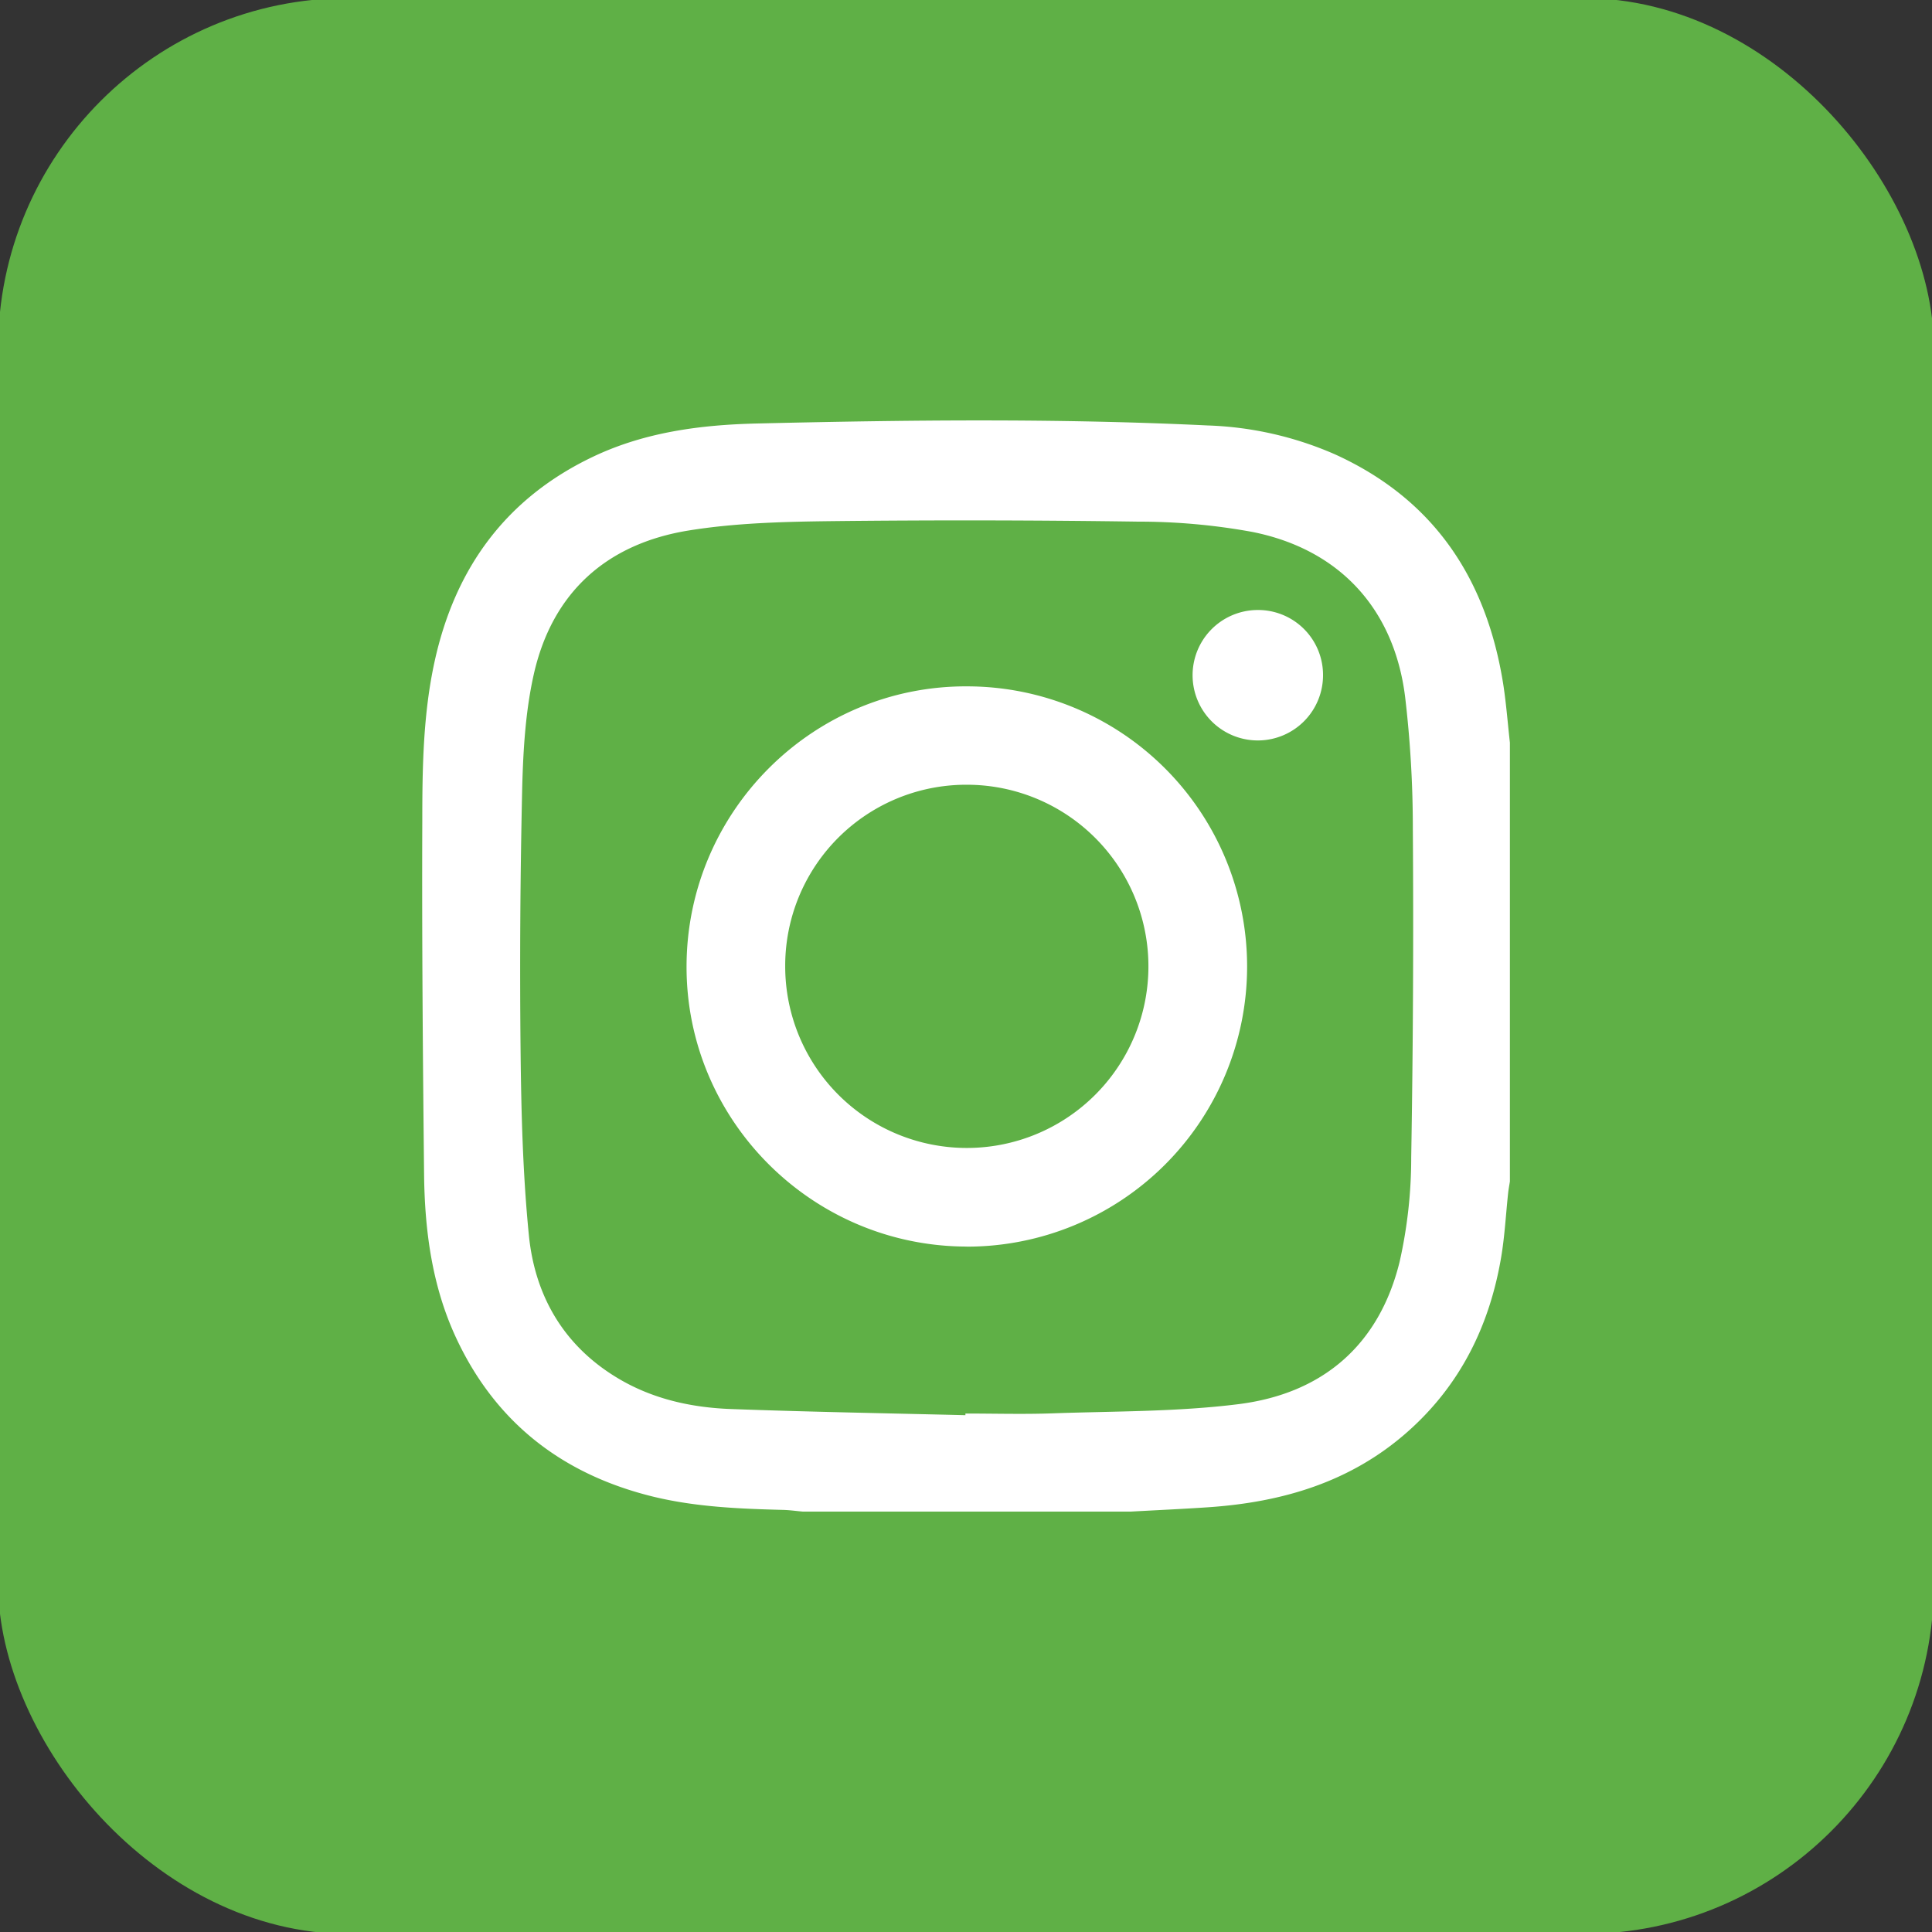
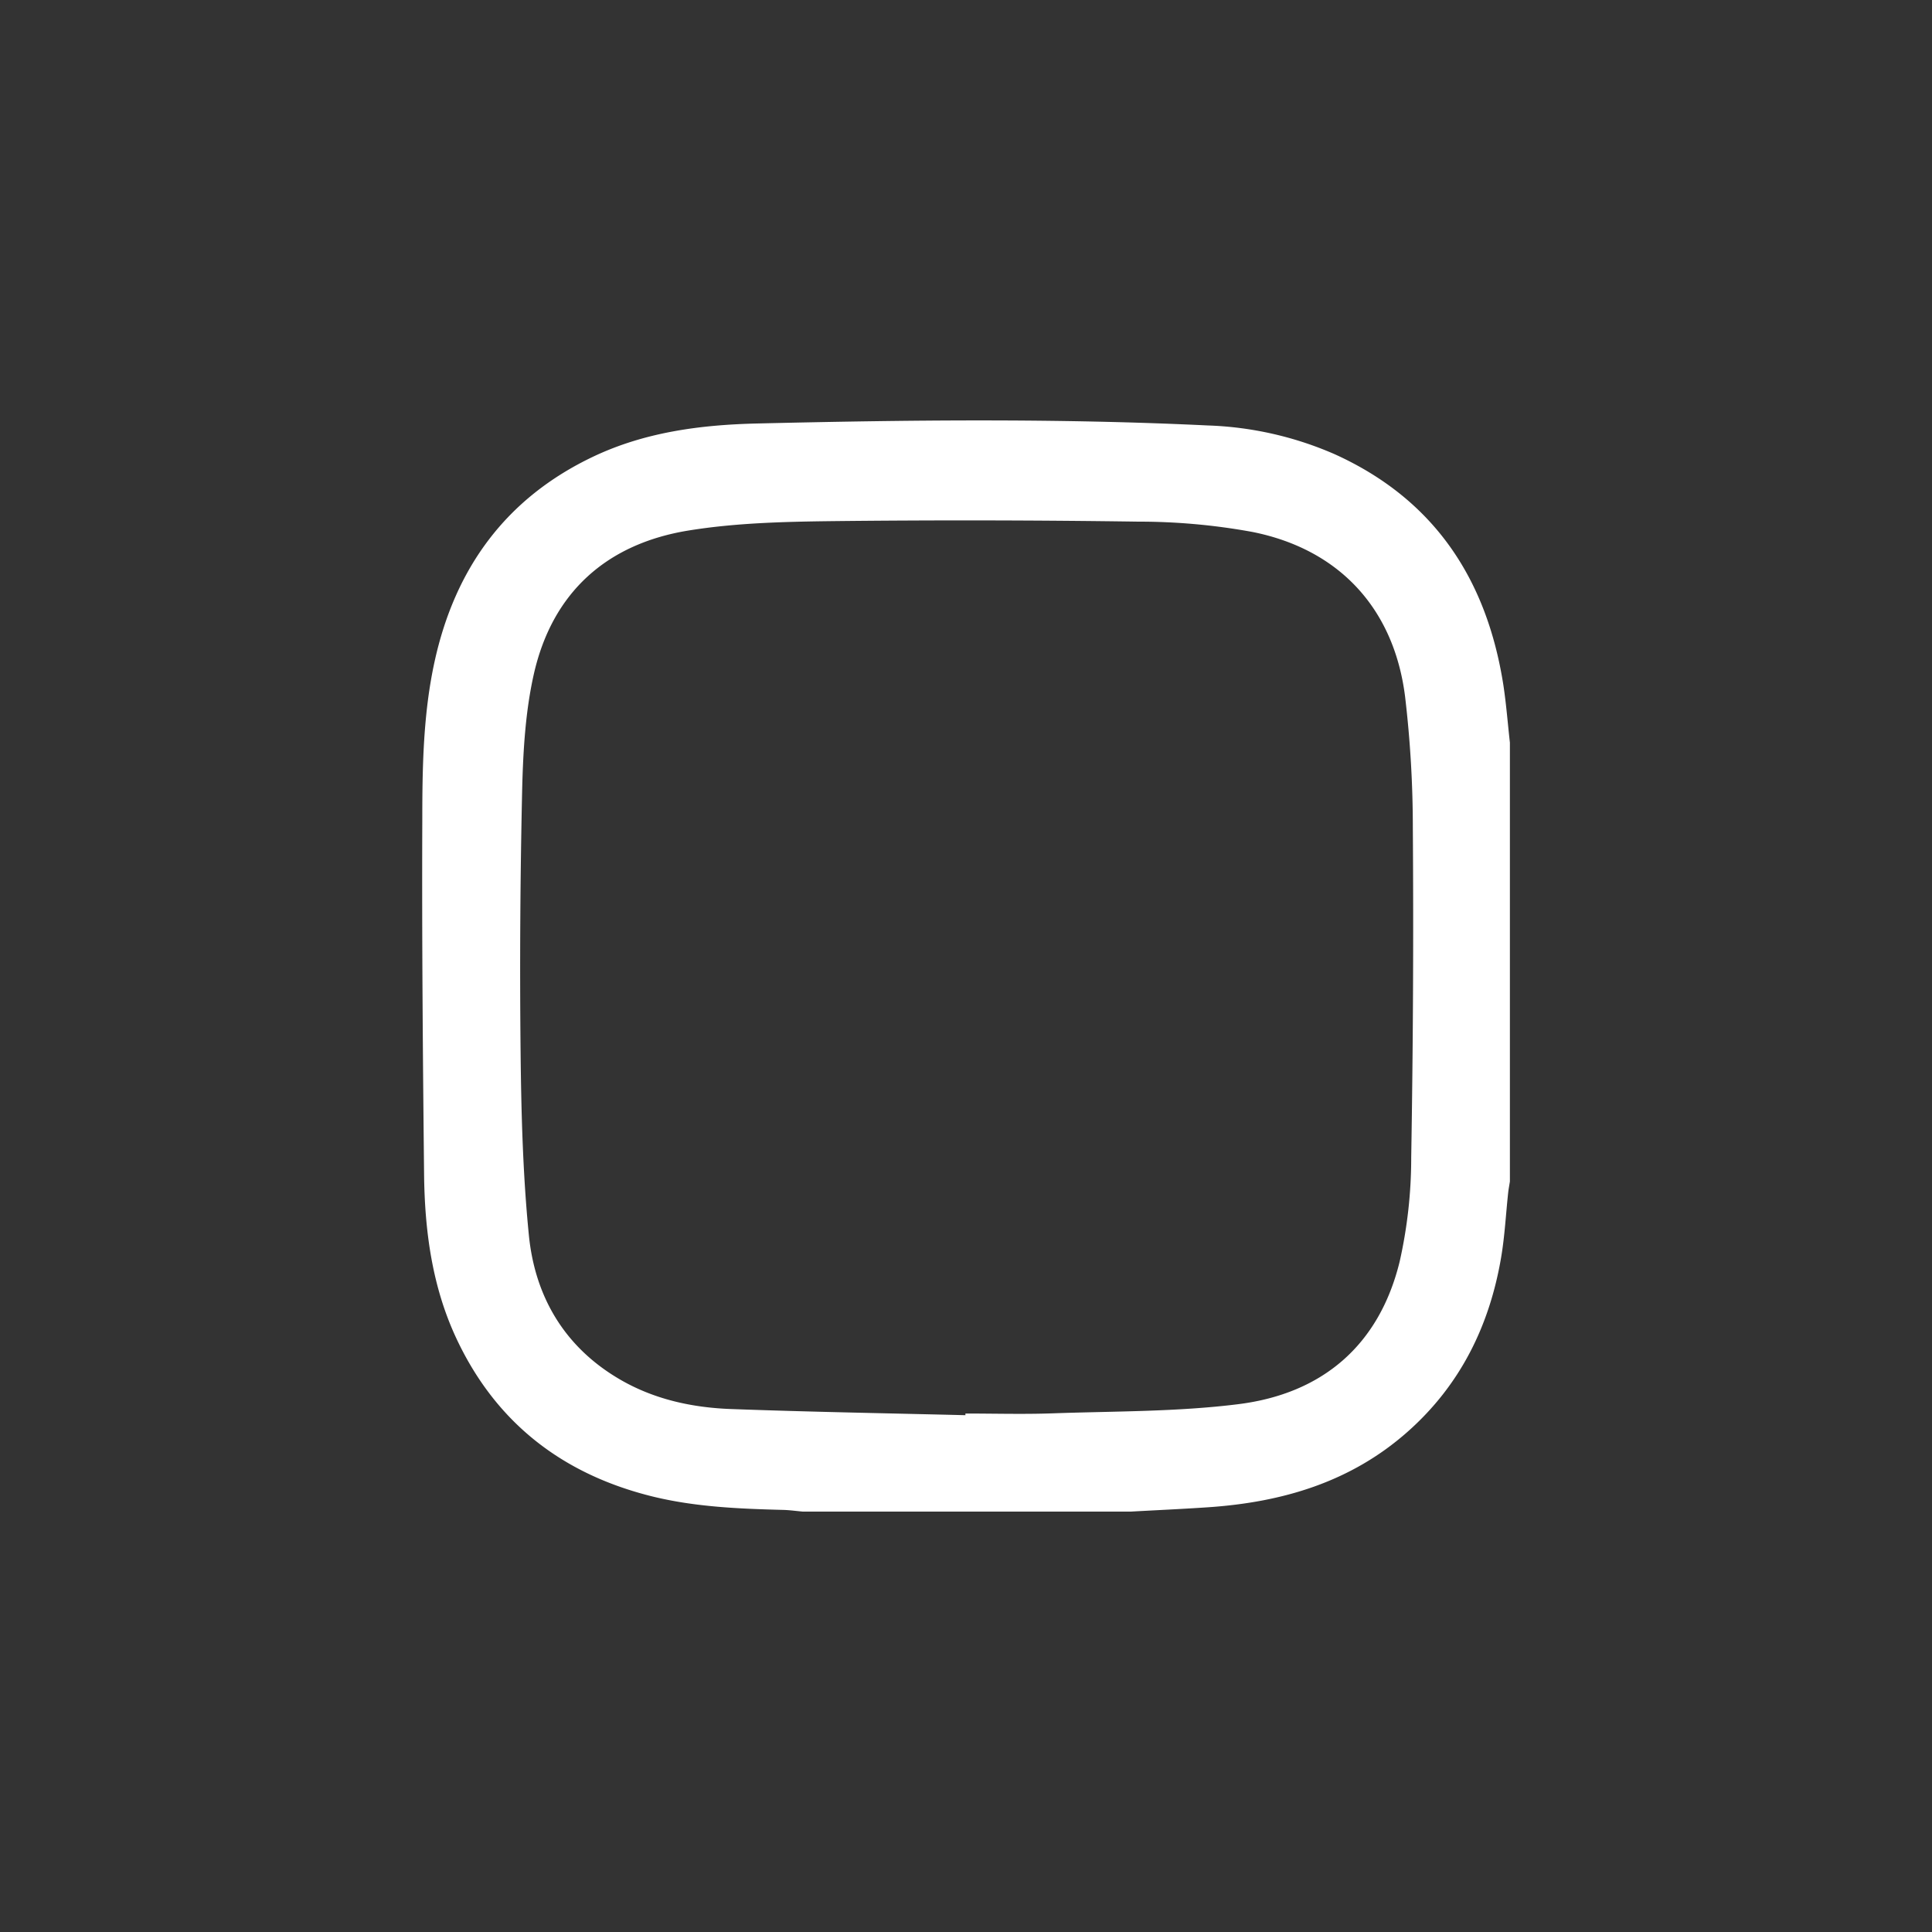
<svg xmlns="http://www.w3.org/2000/svg" id="Layer_1" data-name="Layer 1" viewBox="0 0 500 500">
  <rect x="0" y="0" width="500" height="500" fill="#333333" stroke="none" />
  <defs>
    <style>.cls-1{fill:#5fb046;}.cls-2{fill:#fff;}</style>
  </defs>
-   <rect class="cls-1" x="-0.5" y="-0.5" width="501" height="501" rx="90.79" />
  <path class="cls-2" d="M390.76,192.19V305.75c-.15,1-.35,2-.45,2.95-.6,5.56-.88,11.16-1.81,16.66-3,17.71-10.56,33.07-24.16,45.13-14.74,13.08-32.48,18.29-51.68,19.59-6.67.45-13.34.75-20,1.12H207.77c-1.72-.15-3.45-.4-5.18-.44C191.3,390.47,180,390,169,387.32c-23.22-5.7-40.49-18.91-50.77-40.68-6.4-13.54-8.33-28.11-8.48-42.89-.32-30.39-.58-60.79-.46-91.19,0-13.84.2-27.75,3.19-41.39,5.3-24.15,18.48-42.28,41.06-53,13.37-6.34,27.73-8.22,42.31-8.57,38.93-.92,77.86-1.37,116.77.51a89.33,89.33,0,0,1,32.82,7.45c25.83,11.71,39.41,32.46,43.66,59.92C389.83,182.35,390.21,187.29,390.76,192.19ZM249.85,366.25v-.43c7.53,0,15.07.22,22.59-.05,16.05-.57,32.22-.38,48.1-2.38,21.7-2.73,36.38-15.24,41.68-36.85a122.13,122.13,0,0,0,3-27q.72-42.57.42-85.15a289.26,289.26,0,0,0-2-34.07c-2.85-22.77-17-38.15-39.5-42.65A163.12,163.12,0,0,0,294.59,135q-39.67-.57-79.35-.13c-12.37.15-24.88.46-37,2.42-21.2,3.42-35.3,16-40.09,37.19-2.14,9.5-2.74,19.46-3,29.24q-.78,34.29-.42,68.62c.17,15.77.58,31.61,2.14,47.3,1.58,15.94,9.22,28.94,23.42,37.27,8.89,5.22,18.8,7.39,29,7.75C209.45,365.4,229.65,365.75,249.85,366.25Z" />
-   <path class="cls-2" d="M250.14,322.61c-40-.09-72.59-32.7-72.46-72.62.12-40.08,32.77-72.58,72.68-72.36a72.49,72.49,0,0,1-.22,145Zm-46.93-72.52a47,47,0,1,0,46.91-47A46.85,46.85,0,0,0,203.21,250.09Z" />
-   <path class="cls-2" d="M342.4,174.55a16.88,16.88,0,1,1-17.18-16.68A16.81,16.81,0,0,1,342.4,174.55Z" />
</svg>